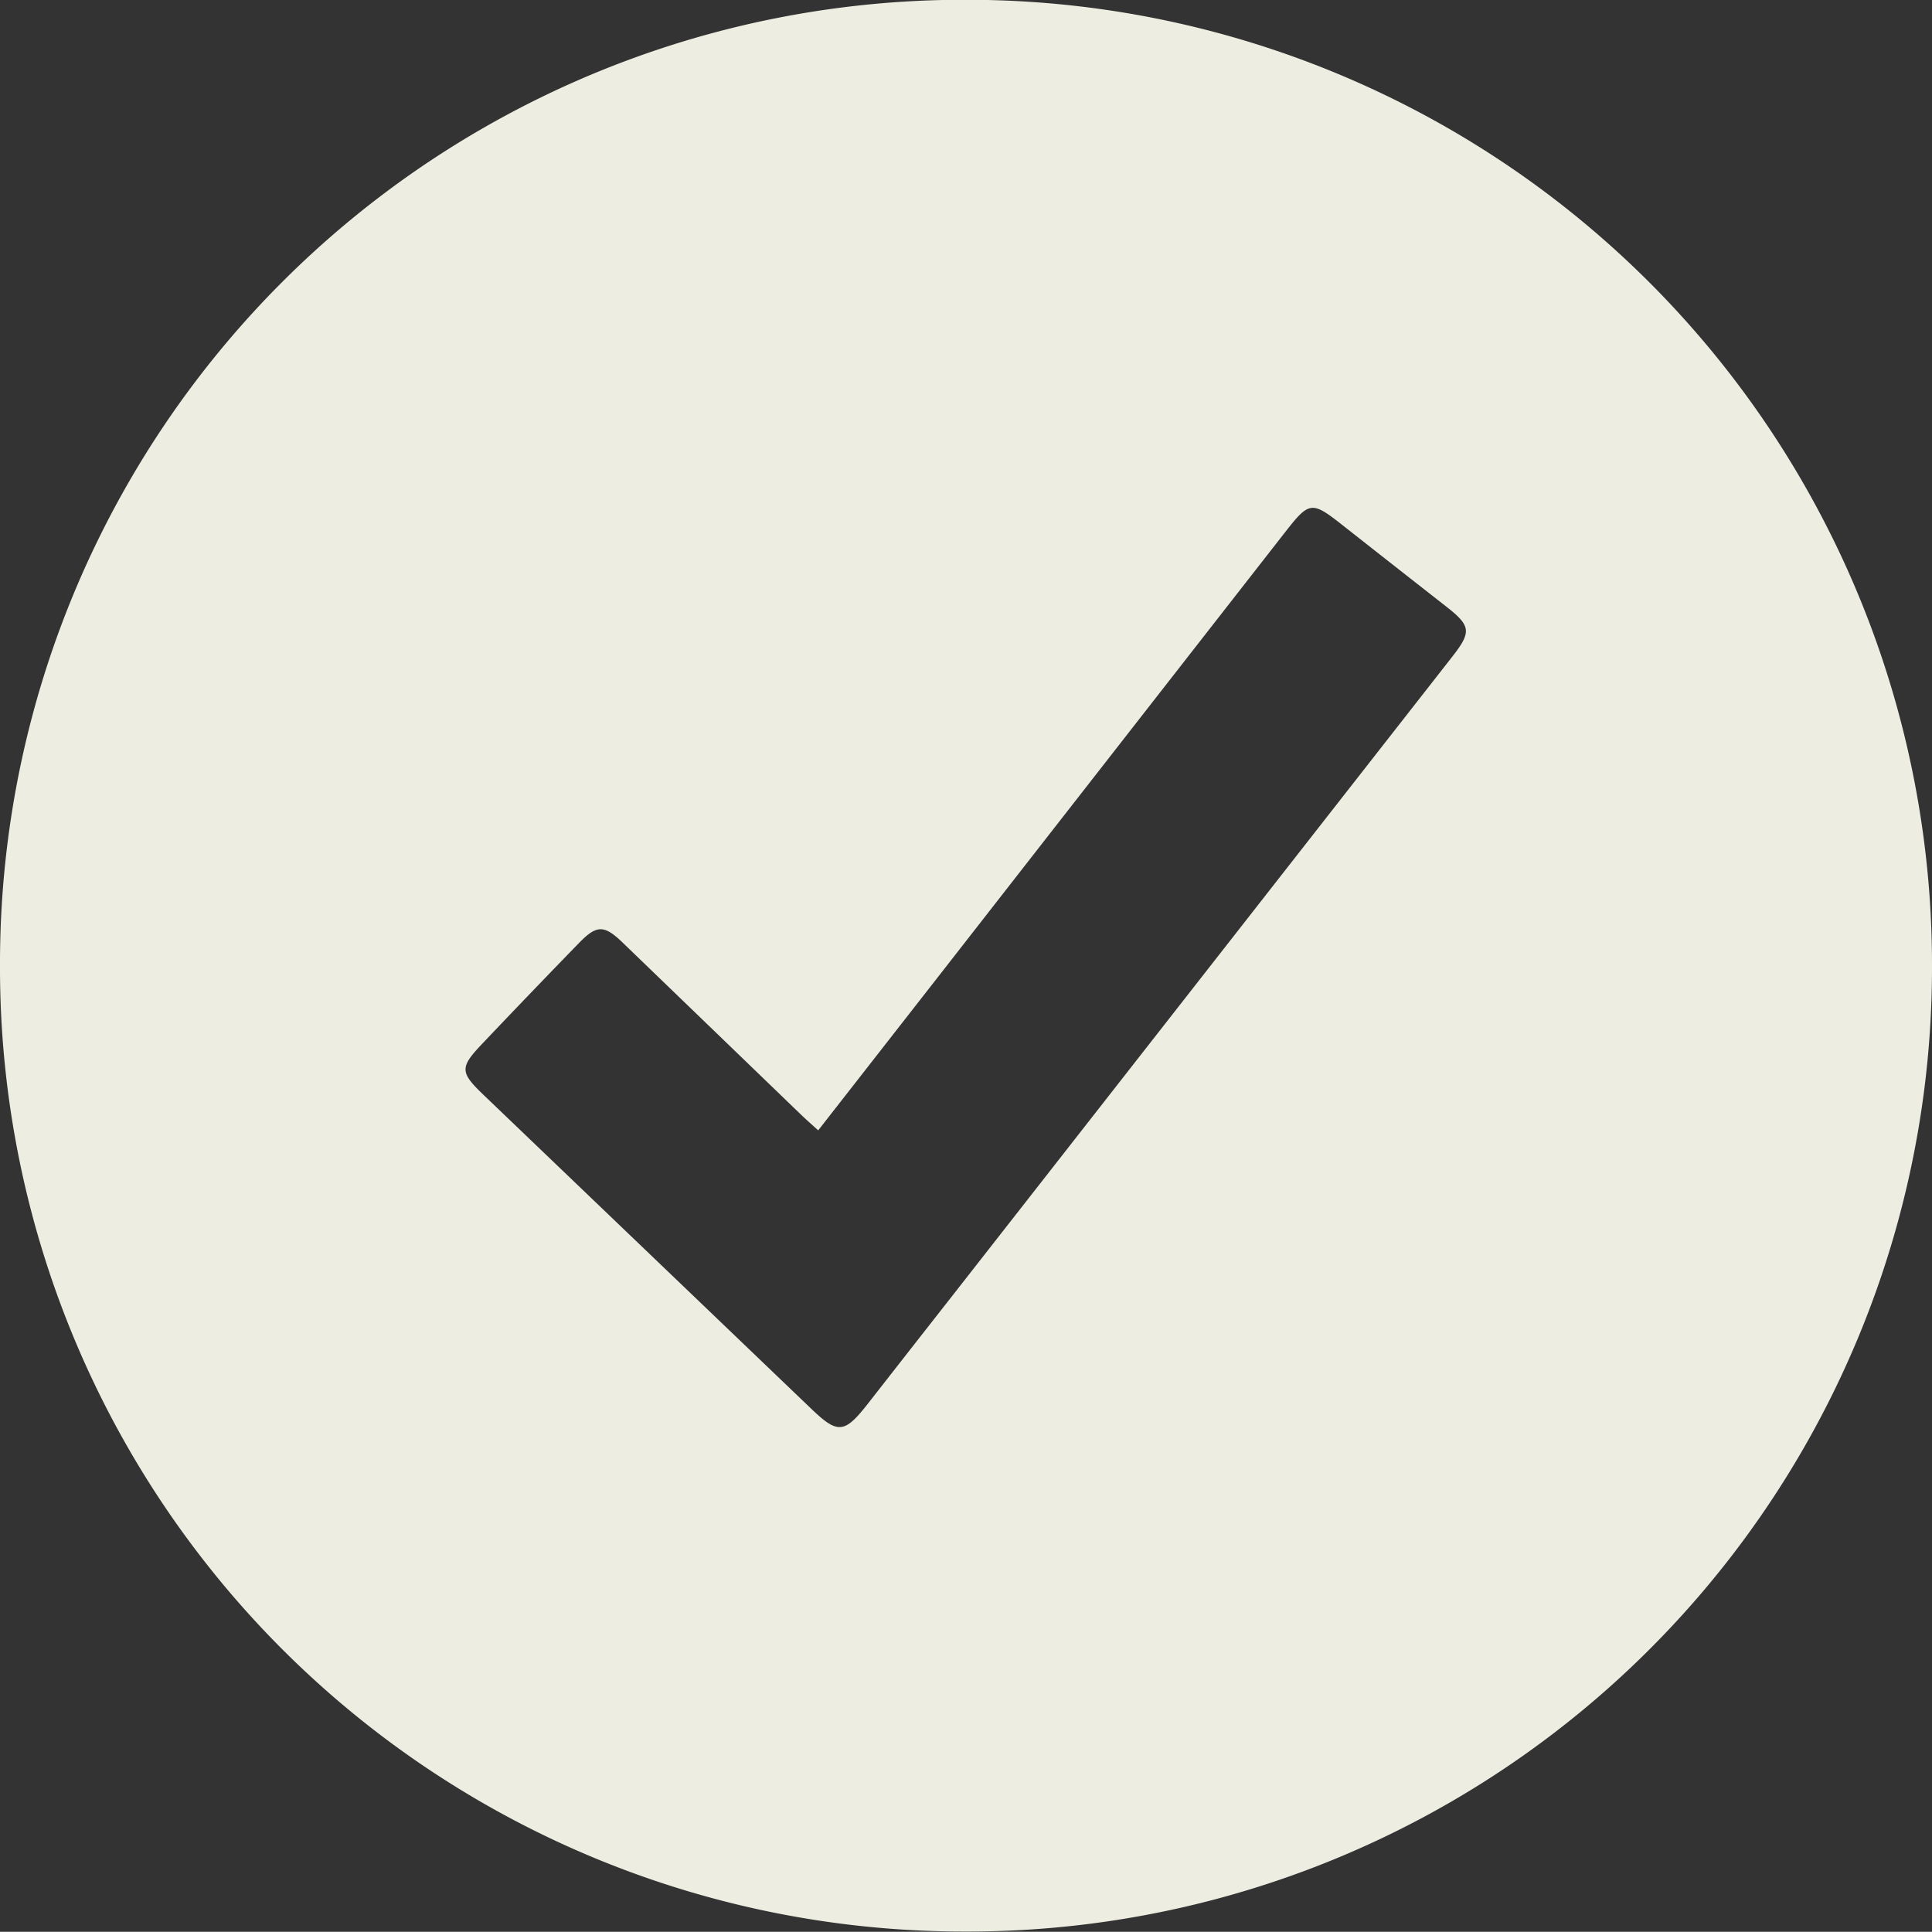
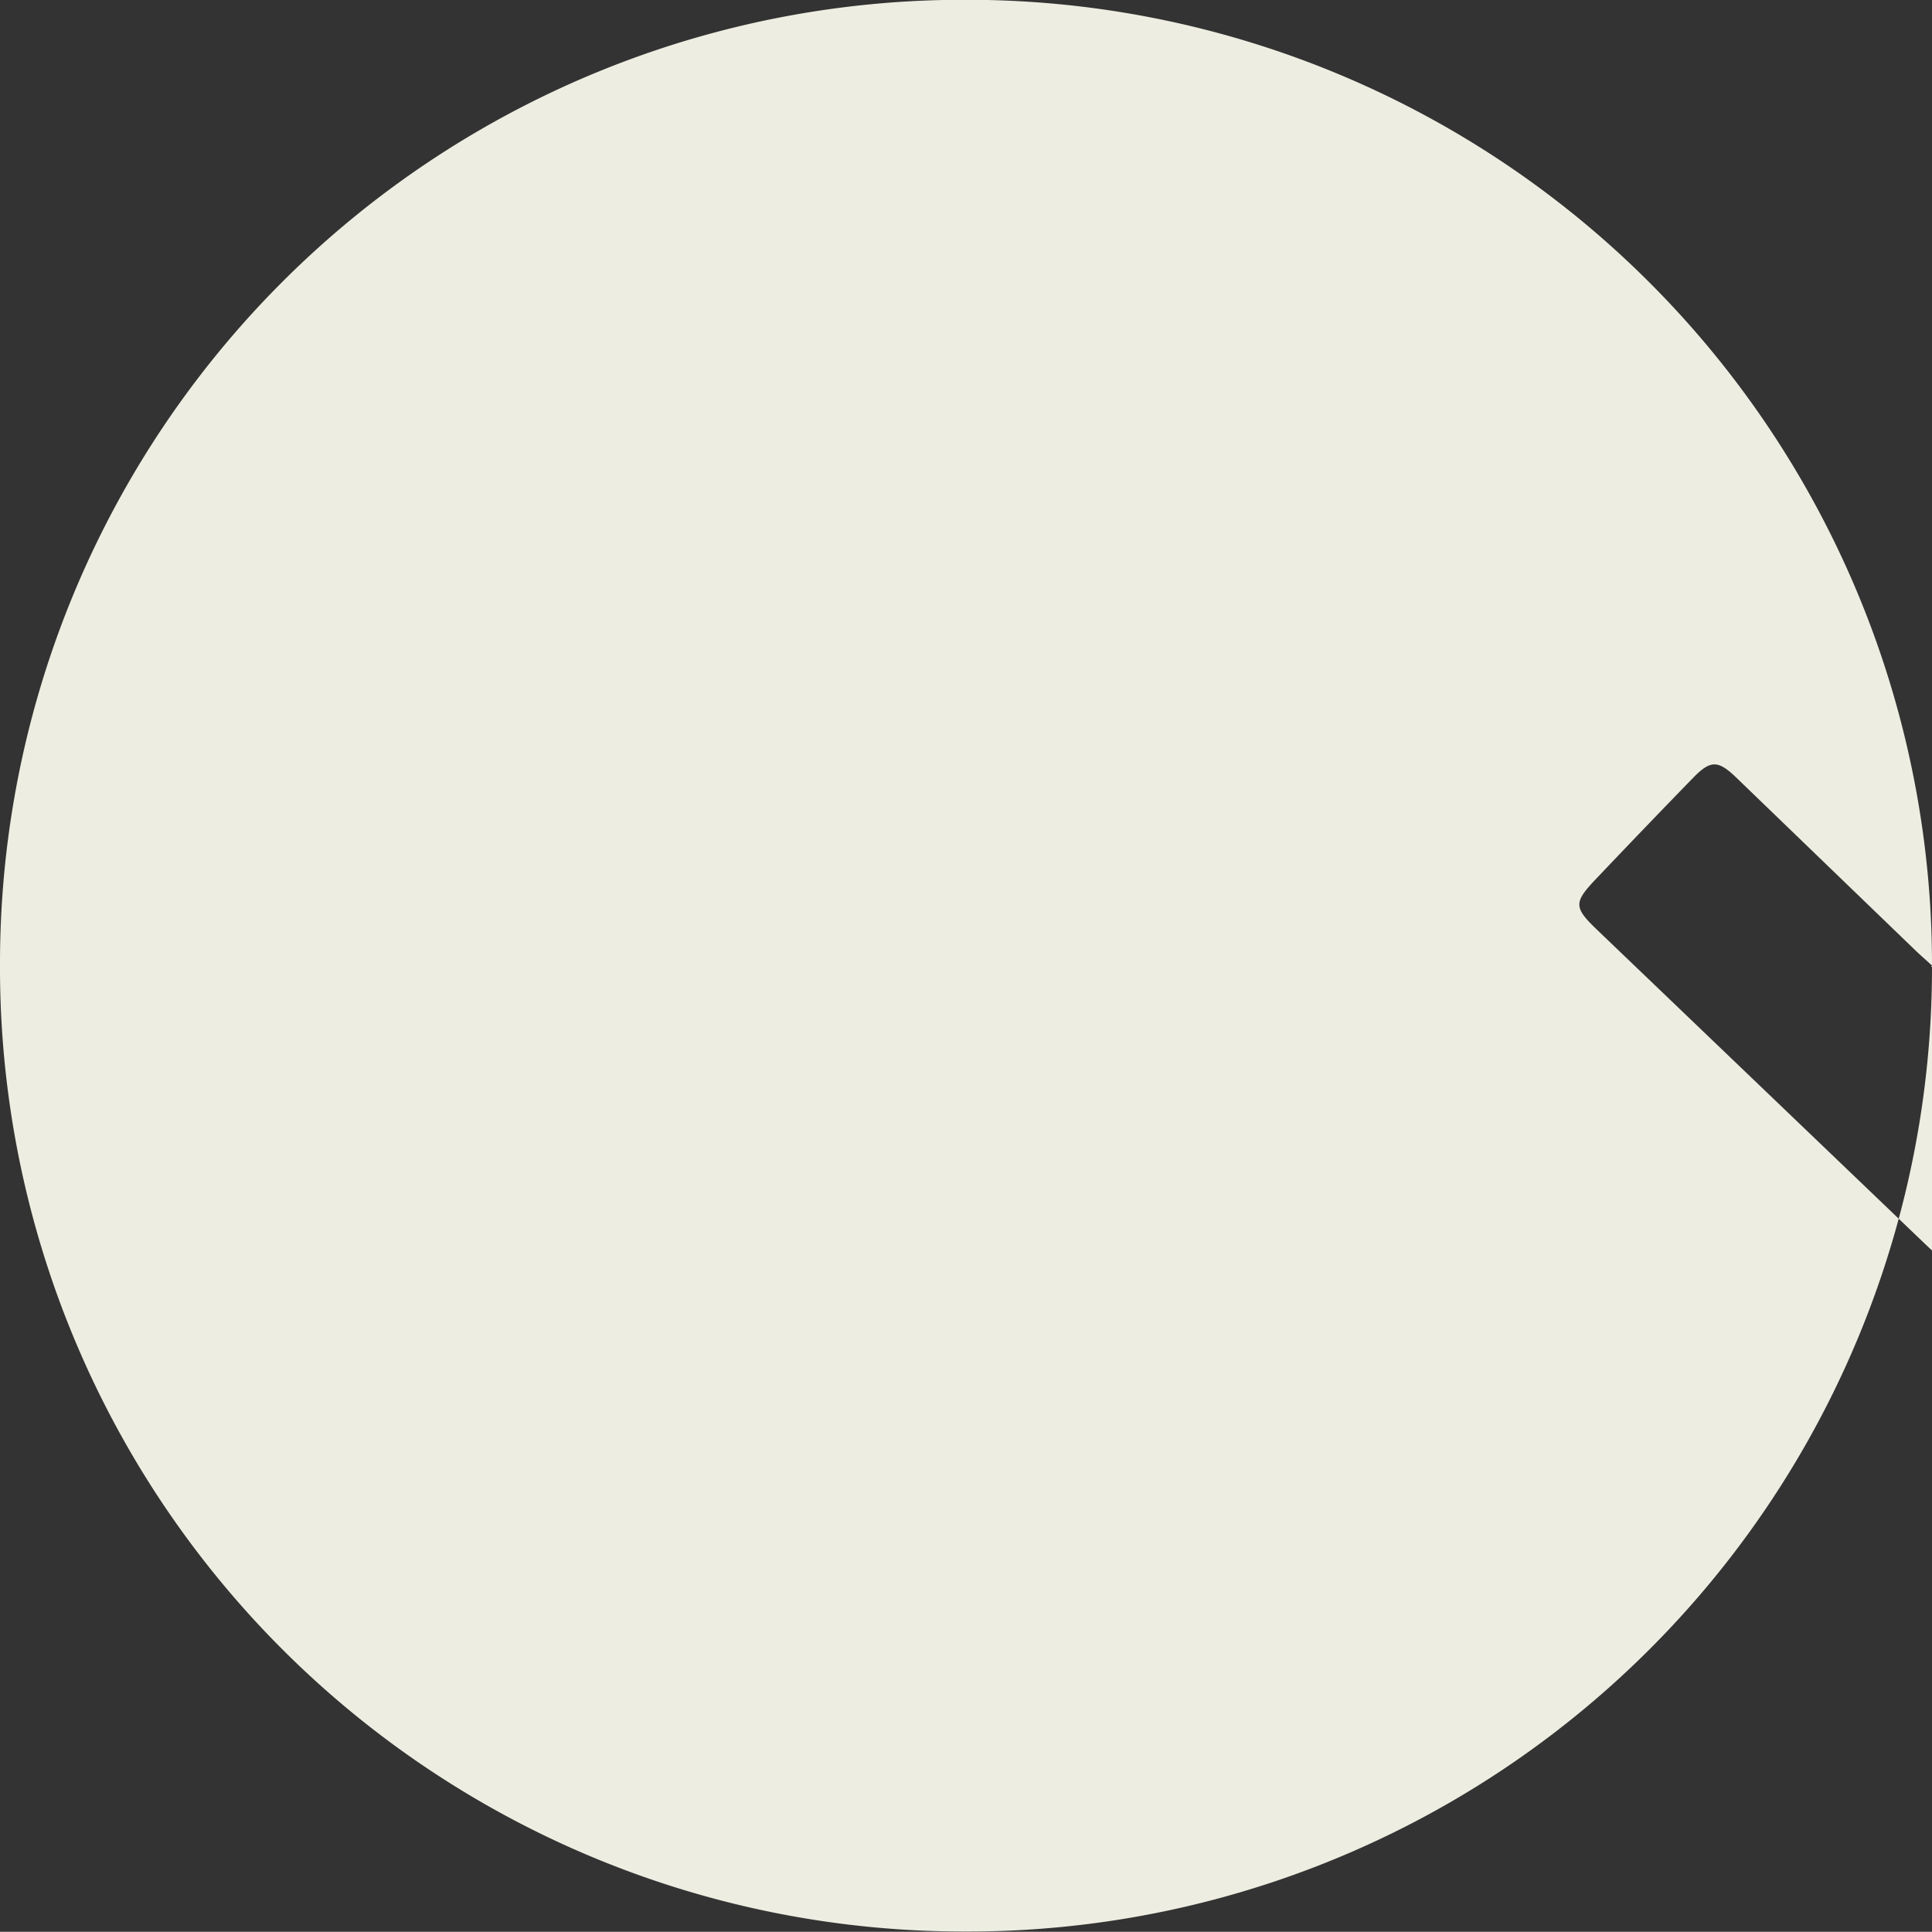
<svg xmlns="http://www.w3.org/2000/svg" viewBox="0 0 28 27.997" height="27.997" width="28">
  <rect x="0" y="0" width="28" height="27.997" fill="#333333" stroke="none" />
-   <path fill="#edede1" transform="translate(1261.048 -115.812)" d="M-1233.048,129.805a13.97,13.97,0,0,1-14.011,14,13.967,13.967,0,0,1-13.989-14.022,13.964,13.964,0,0,1,14.005-13.974A13.984,13.984,0,0,1-1233.048,129.805Zm-16.142,2.389c-.091-.083-.166-.148-.237-.216q-1.3-1.254-2.6-2.508c-.266-.256-.374-.255-.63.009q-.7.72-1.389,1.446c-.342.358-.341.423.01.759q2.369,2.269,4.738,4.538c.39.375.485.371.826-.064q.617-.79,1.235-1.578l7.238-9.253c.283-.362.268-.446-.1-.733q-.767-.6-1.529-1.2c-.4-.313-.451-.308-.771.1q-2.531,3.242-5.061,6.485Z" data-name="Path 3477" id="Path_3477" />
+   <path fill="#edede1" transform="translate(1261.048 -115.812)" d="M-1233.048,129.805a13.97,13.97,0,0,1-14.011,14,13.967,13.967,0,0,1-13.989-14.022,13.964,13.964,0,0,1,14.005-13.974A13.984,13.984,0,0,1-1233.048,129.805Zc-.091-.083-.166-.148-.237-.216q-1.3-1.254-2.6-2.508c-.266-.256-.374-.255-.63.009q-.7.72-1.389,1.446c-.342.358-.341.423.01.759q2.369,2.269,4.738,4.538c.39.375.485.371.826-.064q.617-.79,1.235-1.578l7.238-9.253c.283-.362.268-.446-.1-.733q-.767-.6-1.529-1.2c-.4-.313-.451-.308-.771.1q-2.531,3.242-5.061,6.485Z" data-name="Path 3477" id="Path_3477" />
</svg>